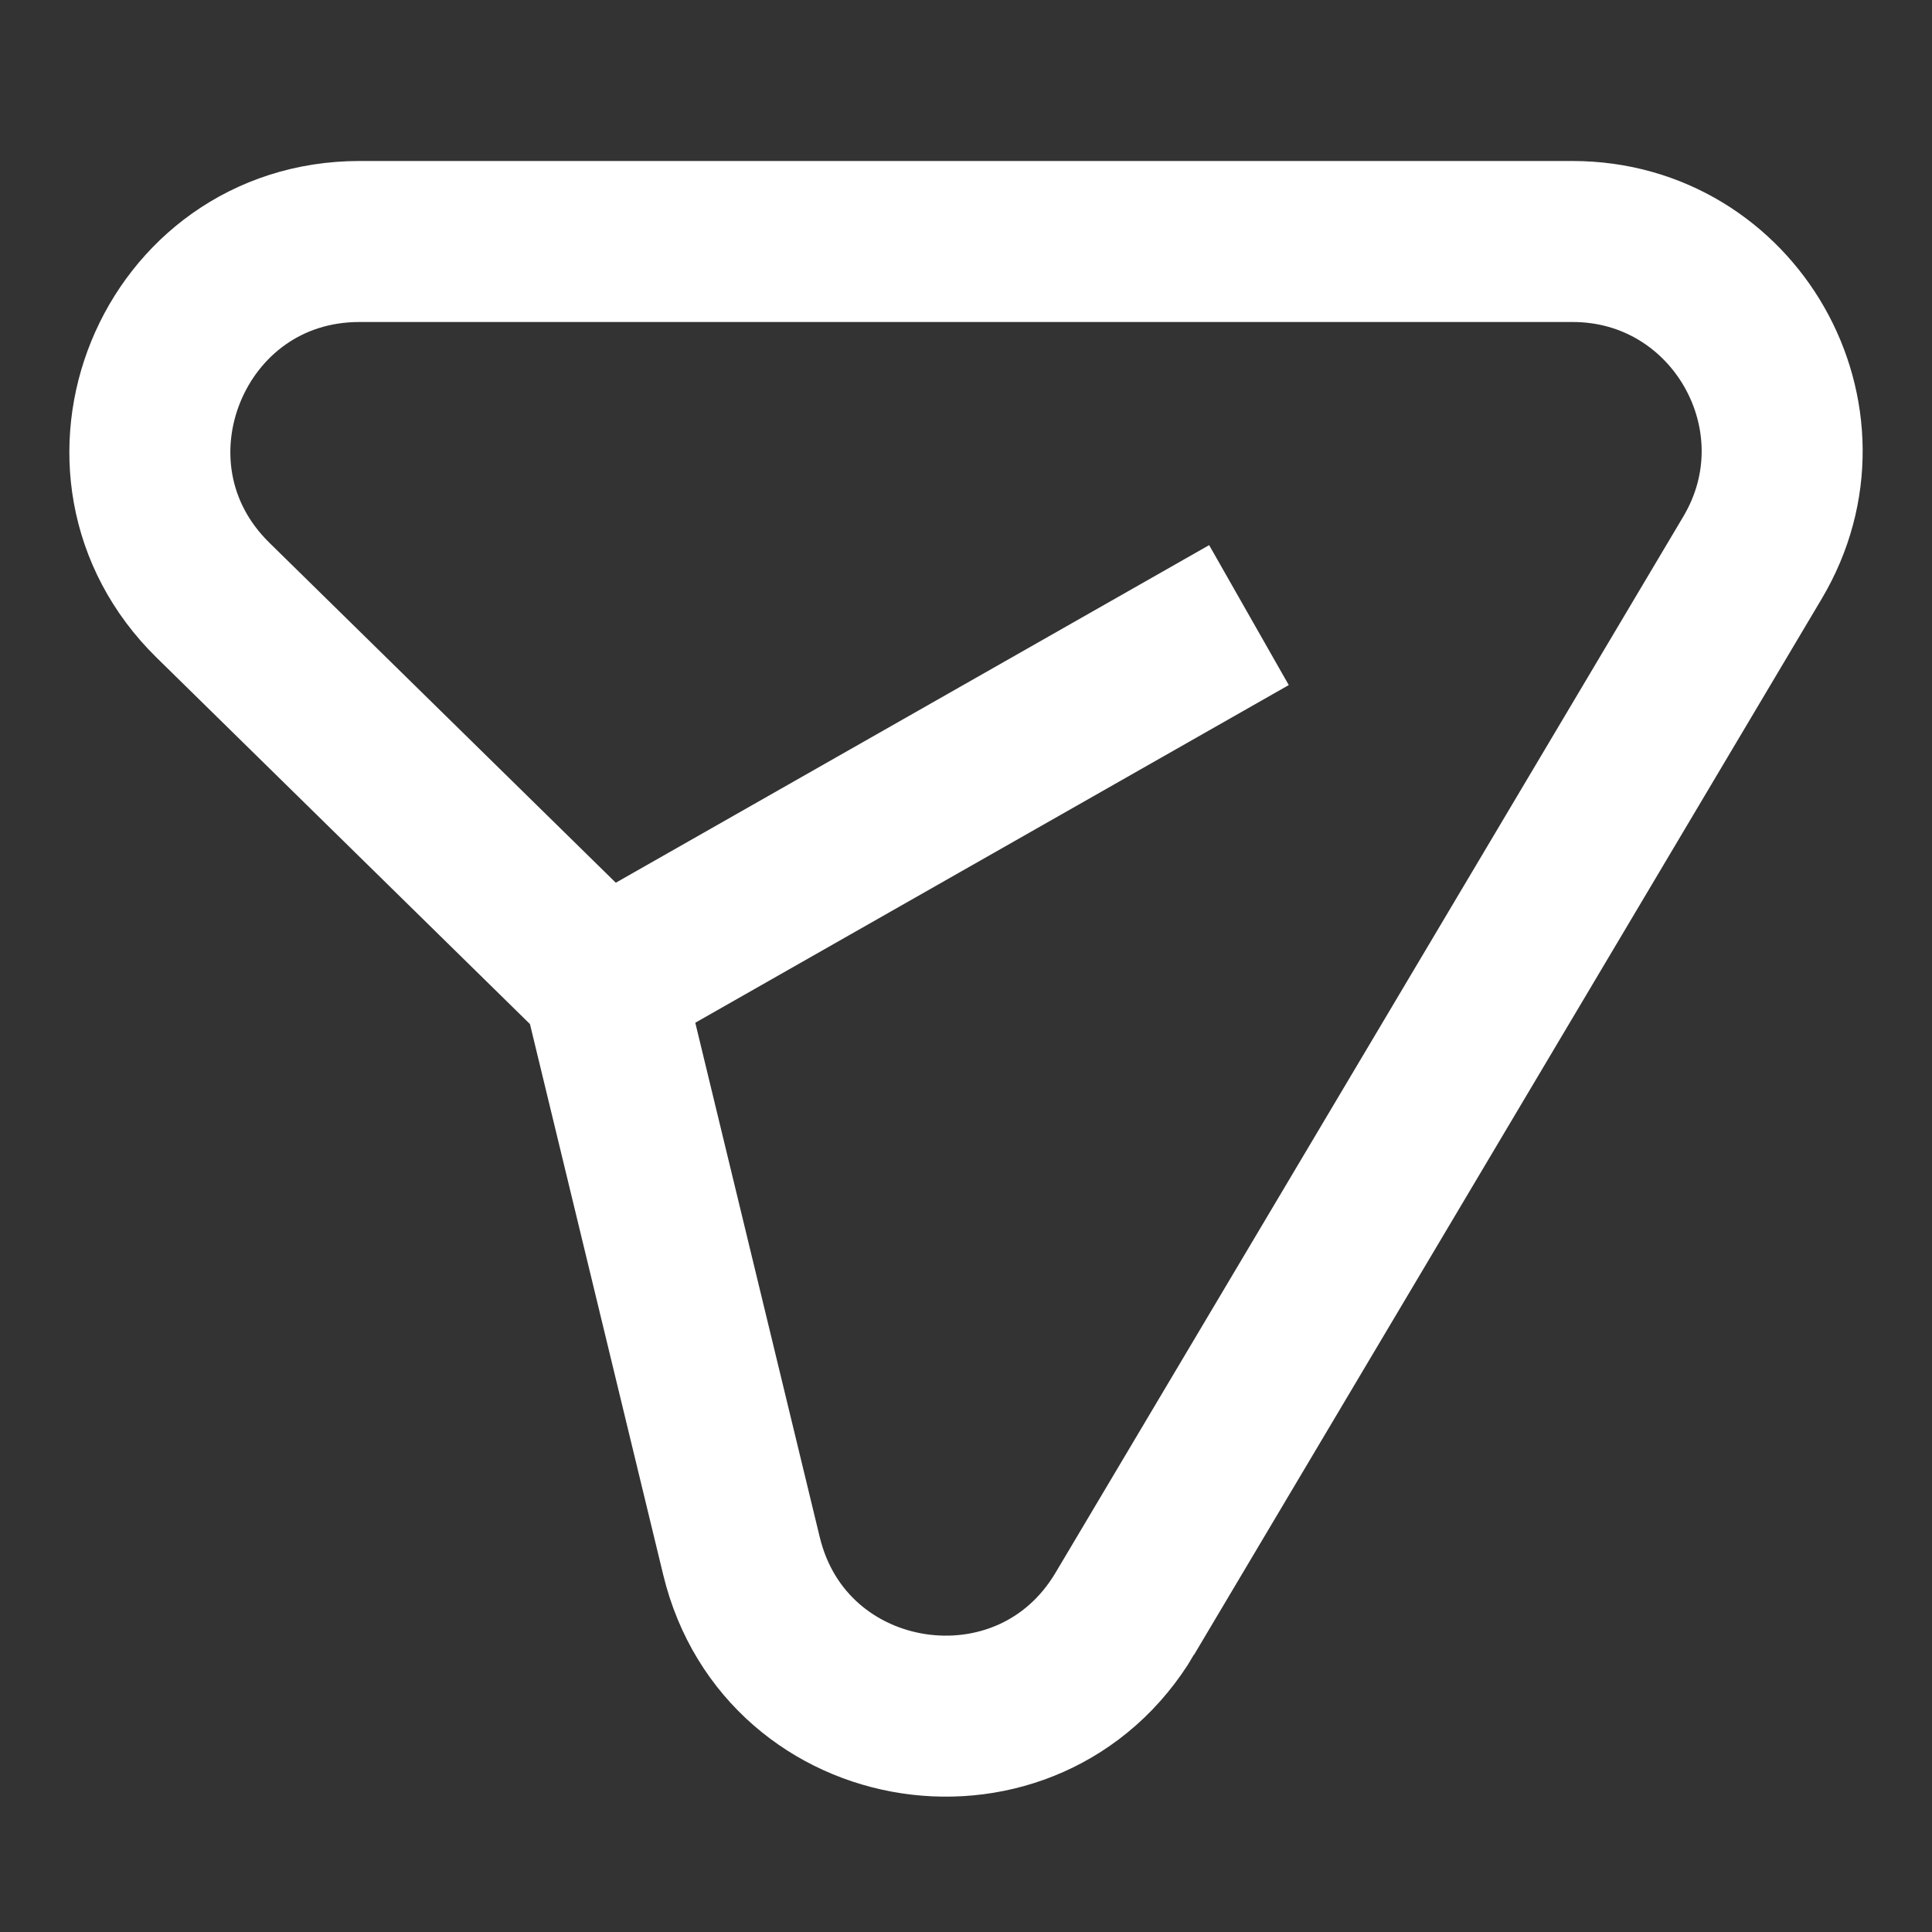
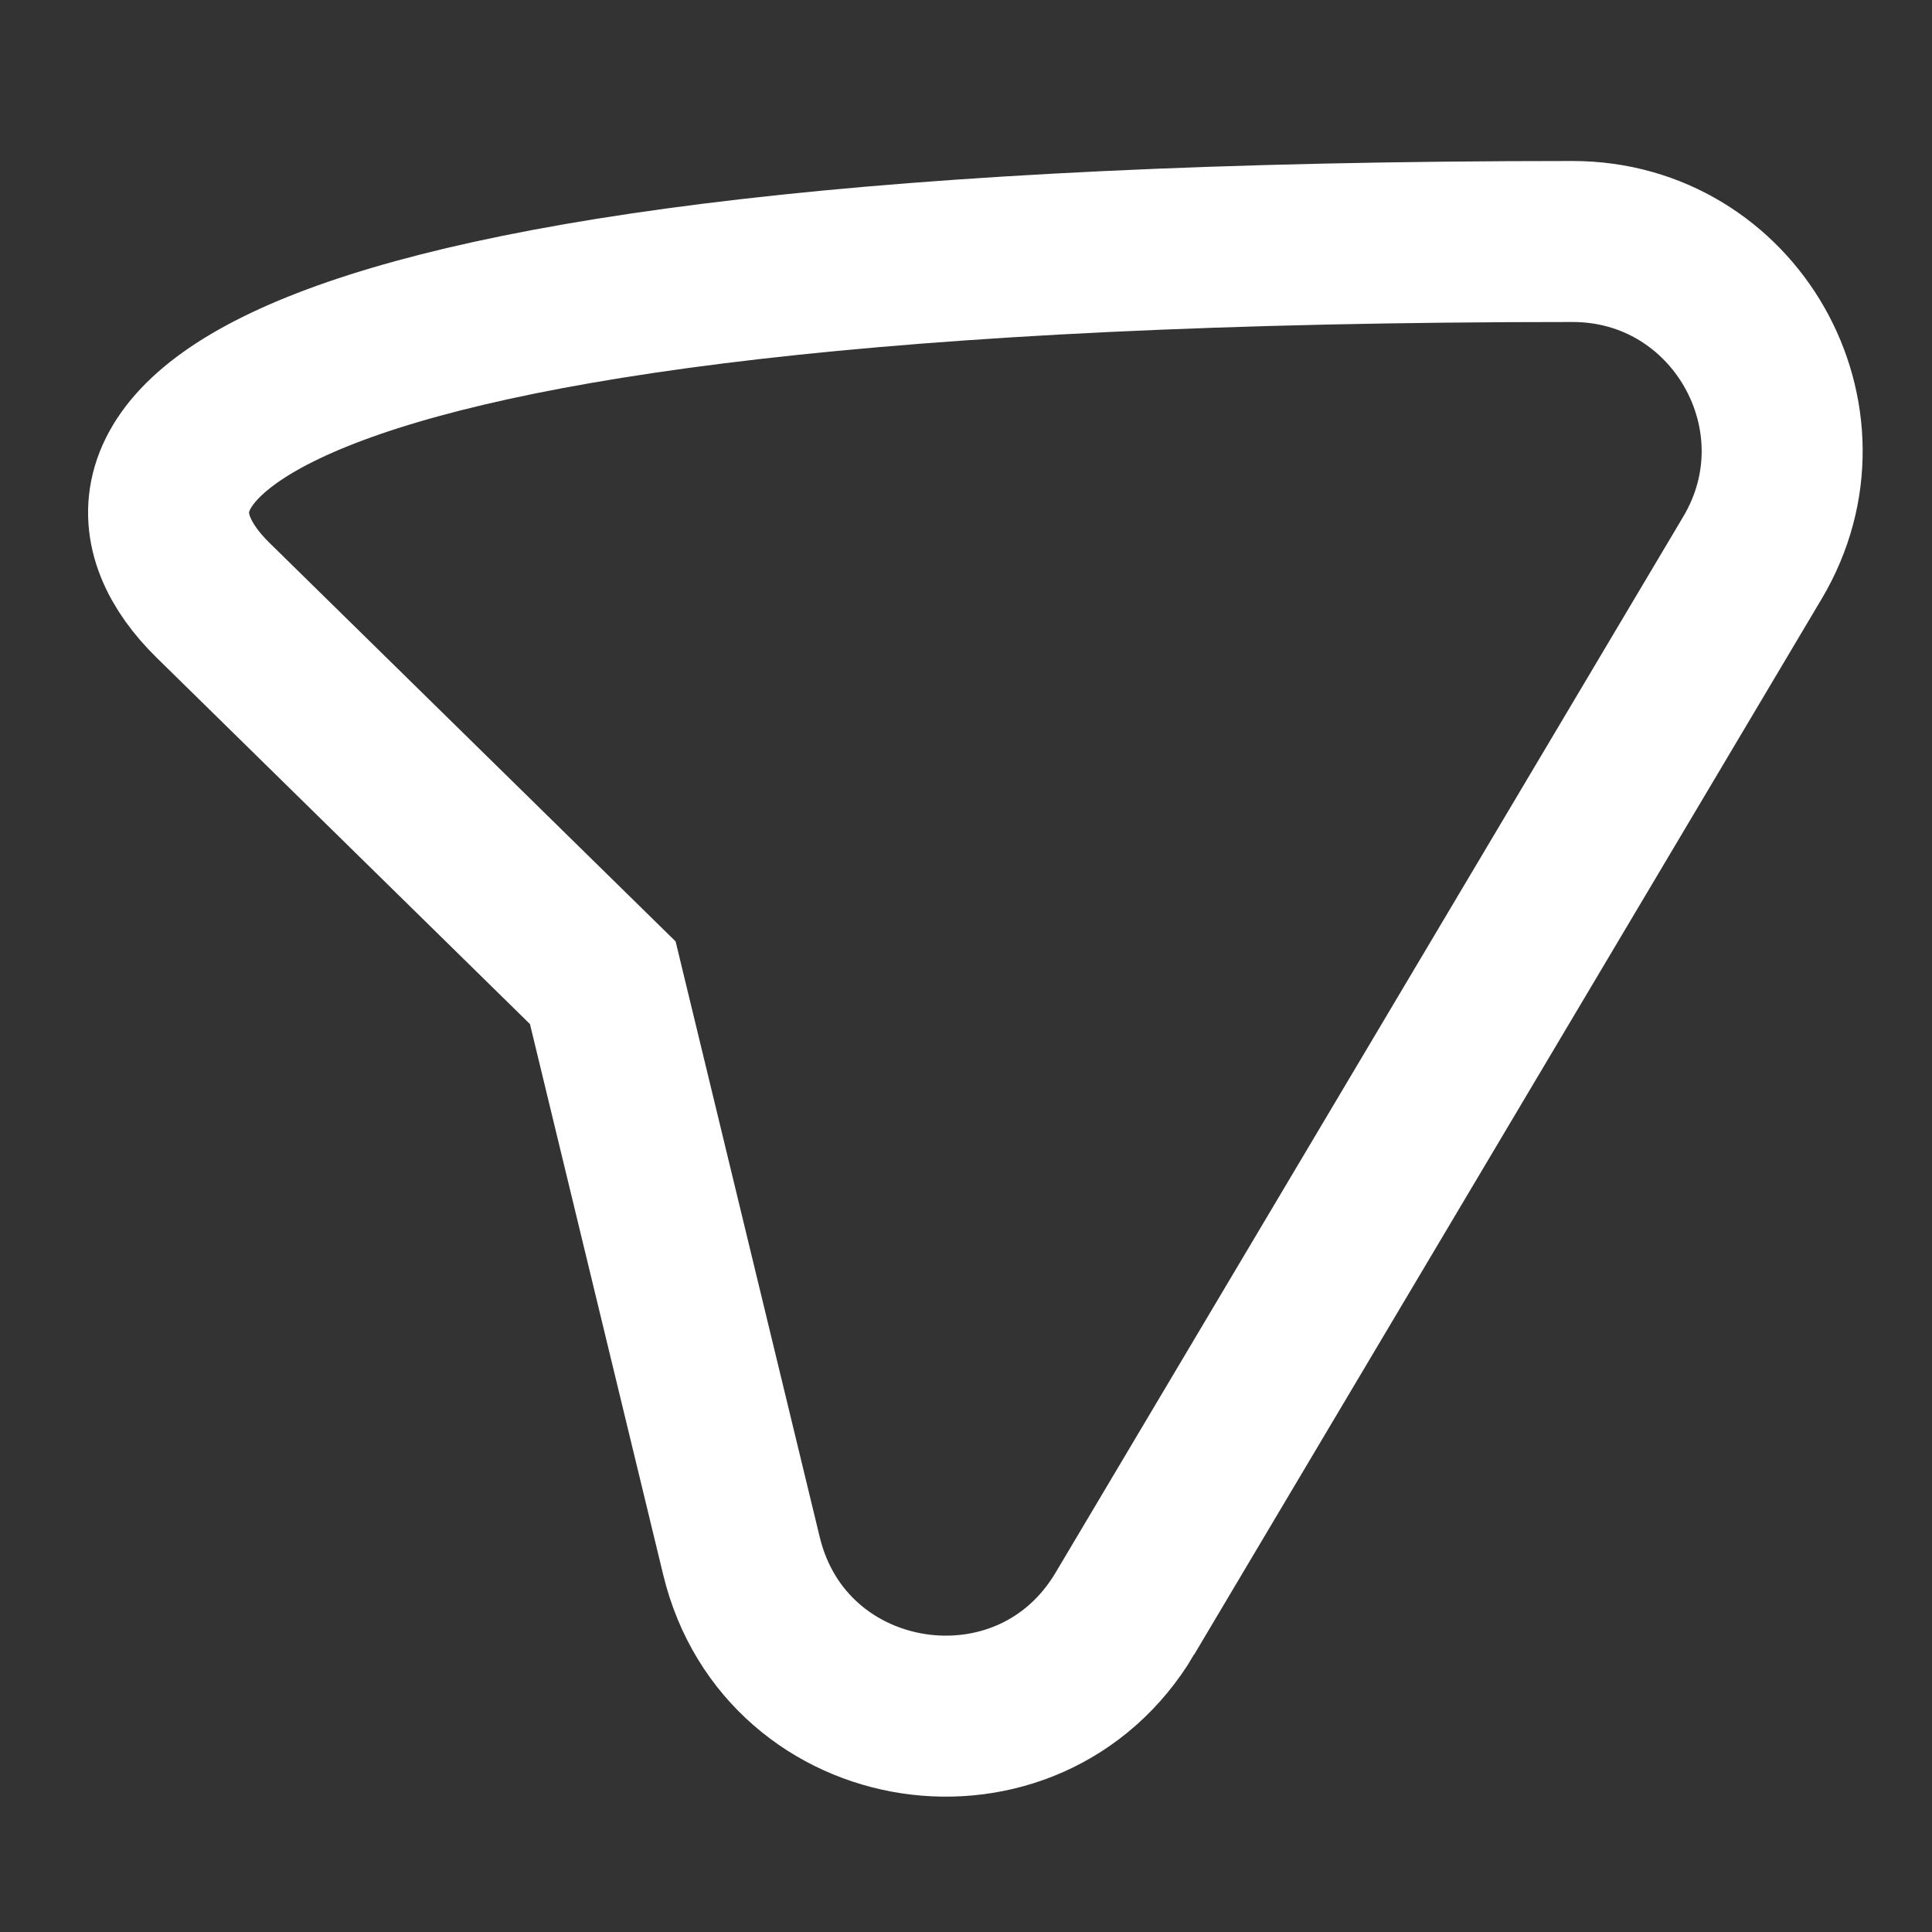
<svg xmlns="http://www.w3.org/2000/svg" width="24" height="24" viewBox="0 0 24 24">
  <rect x="0" y="0" width="24" height="24" fill="#333333" stroke="none" />
-   <path d="M13.973 20.046 21.77 6.928C22.8 5.195 21.55 3 19.535 3H4.466C2.138 3 .984 5.825 2.646 7.456l4.842 4.752 1.723 7.121c.548 2.266 3.571 2.721 4.762.717Z" fill="none" stroke="#ffffff" stroke-width="2" />
-   <line x1="7.488" y1="12.208" x2="15.515" y2="7.641" stroke="#ffffff" stroke-width="2" />
+   <path d="M13.973 20.046 21.77 6.928C22.8 5.195 21.55 3 19.535 3C2.138 3 .984 5.825 2.646 7.456l4.842 4.752 1.723 7.121c.548 2.266 3.571 2.721 4.762.717Z" fill="none" stroke="#ffffff" stroke-width="2" />
</svg>